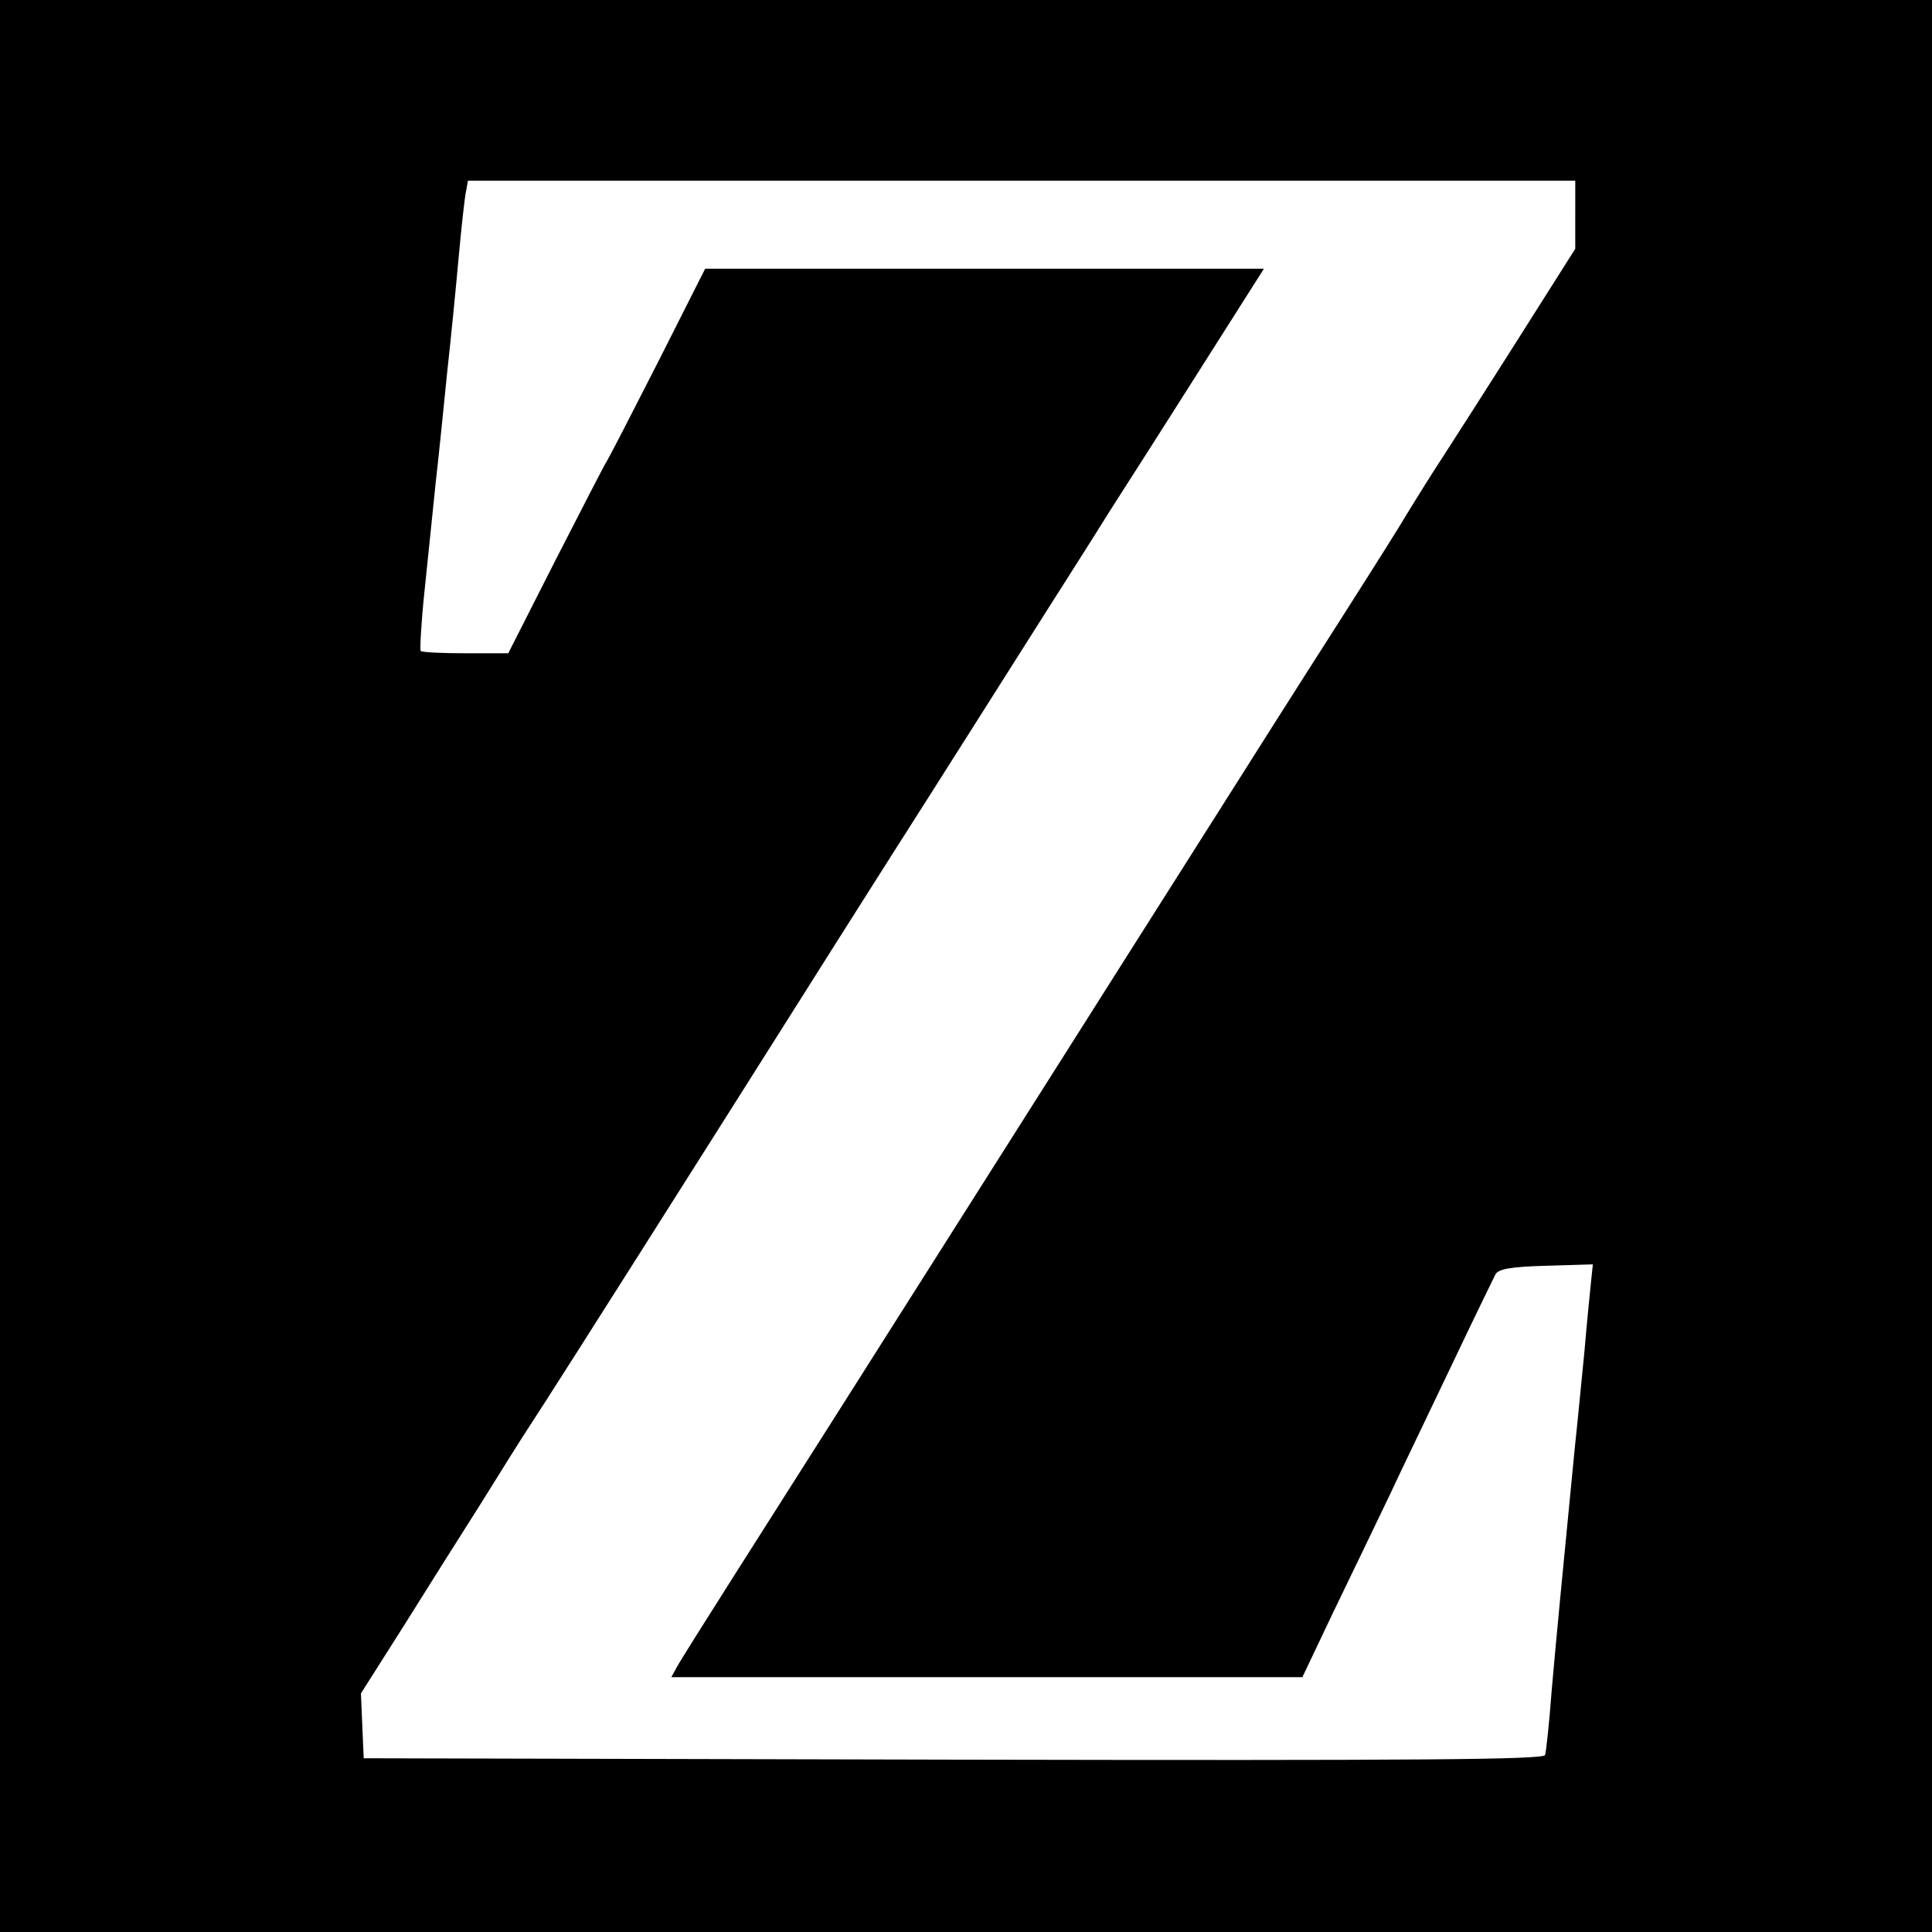
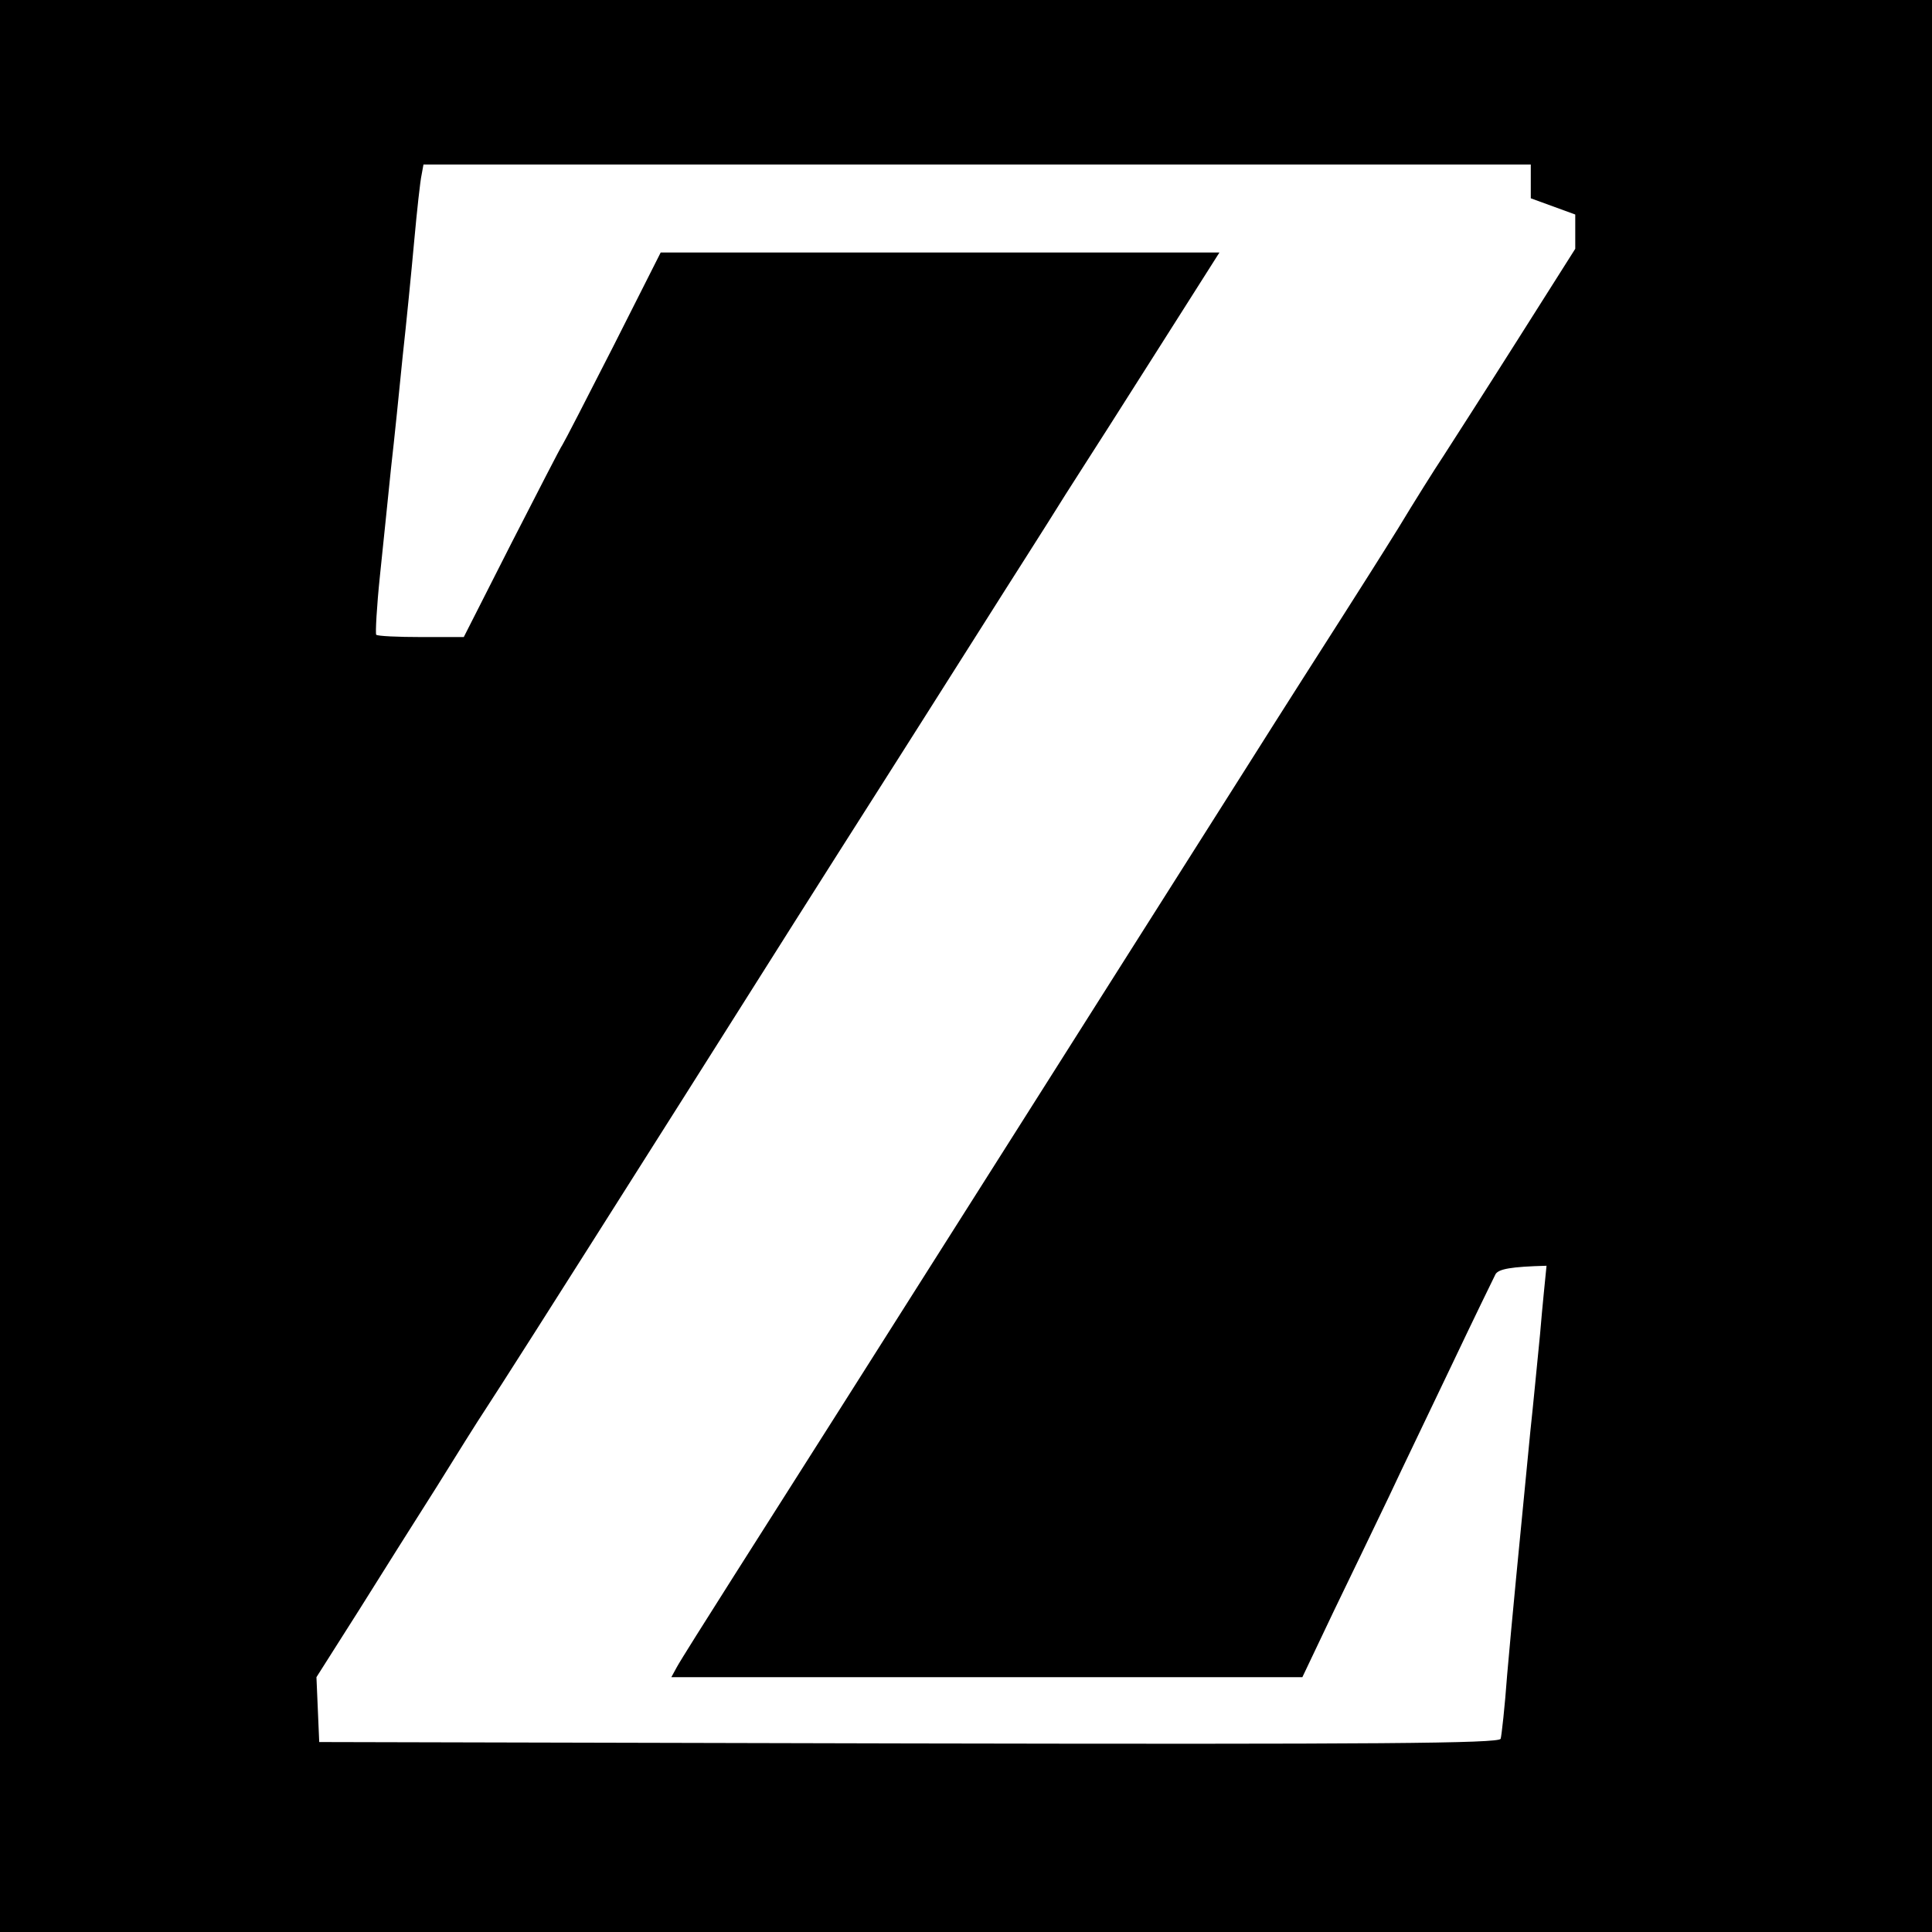
<svg xmlns="http://www.w3.org/2000/svg" version="1.0" width="417pt" height="417pt" viewBox="0 0 417 417" preserveAspectRatio="xMidYMid meet">
  <g transform="translate(0,417) scale(0.1,-0.1)" fill="#000000" stroke="none">
-     <path d="M0 2085 l0 -2085 2085 0 2085 0 0 2085 0 2085 -2085 0 -2085 0 0 -2085z m3400 1622 l0 -74 -126 -199 c-69 -109 -141 -221 -159 -249 -18 -27 -62 -97 -97 -155 -36 -58 -90 -143 -120 -190 -30 -47 -126 -197 -213 -335 -87 -137 -188 -297 -225 -355 -37 -58 -122 -193 -190 -300 -68 -107 -169 -267 -225 -355 -56 -88 -157 -248 -225 -355 -68 -107 -174 -274 -235 -370 -61 -96 -117 -185 -124 -198 l-12 -22 681 0 681 0 68 143 c38 78 91 189 119 247 27 58 89 186 136 285 47 99 90 187 94 195 7 11 33 16 110 18 l100 3 -4 -38 c-2 -21 -9 -87 -14 -148 -6 -60 -15 -155 -21 -210 -25 -256 -40 -410 -50 -525 -5 -69 -12 -131 -14 -138 -4 -10 -264 -12 -1277 -10 l-1273 3 -3 70 -3 70 92 145 c50 80 125 199 167 265 41 66 89 143 107 170 30 46 107 166 429 675 61 96 210 333 332 525 123 193 264 416 316 498 51 81 130 204 174 275 45 70 138 216 207 325 l125 197 -603 0 -603 0 -102 -202 c-57 -112 -106 -207 -110 -213 -4 -5 -53 -101 -110 -212 l-103 -203 -92 0 c-50 0 -94 2 -97 5 -2 3 1 60 8 127 7 68 18 173 24 233 7 61 18 169 25 240 8 72 19 184 25 250 6 66 13 130 16 143 l4 22 1195 0 1195 0 0 -73z" />
+     <path d="M0 2085 l0 -2085 2085 0 2085 0 0 2085 0 2085 -2085 0 -2085 0 0 -2085z m3400 1622 l0 -74 -126 -199 c-69 -109 -141 -221 -159 -249 -18 -27 -62 -97 -97 -155 -36 -58 -90 -143 -120 -190 -30 -47 -126 -197 -213 -335 -87 -137 -188 -297 -225 -355 -37 -58 -122 -193 -190 -300 -68 -107 -169 -267 -225 -355 -56 -88 -157 -248 -225 -355 -68 -107 -174 -274 -235 -370 -61 -96 -117 -185 -124 -198 l-12 -22 681 0 681 0 68 143 c38 78 91 189 119 247 27 58 89 186 136 285 47 99 90 187 94 195 7 11 33 16 110 18 c-2 -21 -9 -87 -14 -148 -6 -60 -15 -155 -21 -210 -25 -256 -40 -410 -50 -525 -5 -69 -12 -131 -14 -138 -4 -10 -264 -12 -1277 -10 l-1273 3 -3 70 -3 70 92 145 c50 80 125 199 167 265 41 66 89 143 107 170 30 46 107 166 429 675 61 96 210 333 332 525 123 193 264 416 316 498 51 81 130 204 174 275 45 70 138 216 207 325 l125 197 -603 0 -603 0 -102 -202 c-57 -112 -106 -207 -110 -213 -4 -5 -53 -101 -110 -212 l-103 -203 -92 0 c-50 0 -94 2 -97 5 -2 3 1 60 8 127 7 68 18 173 24 233 7 61 18 169 25 240 8 72 19 184 25 250 6 66 13 130 16 143 l4 22 1195 0 1195 0 0 -73z" />
  </g>
</svg>